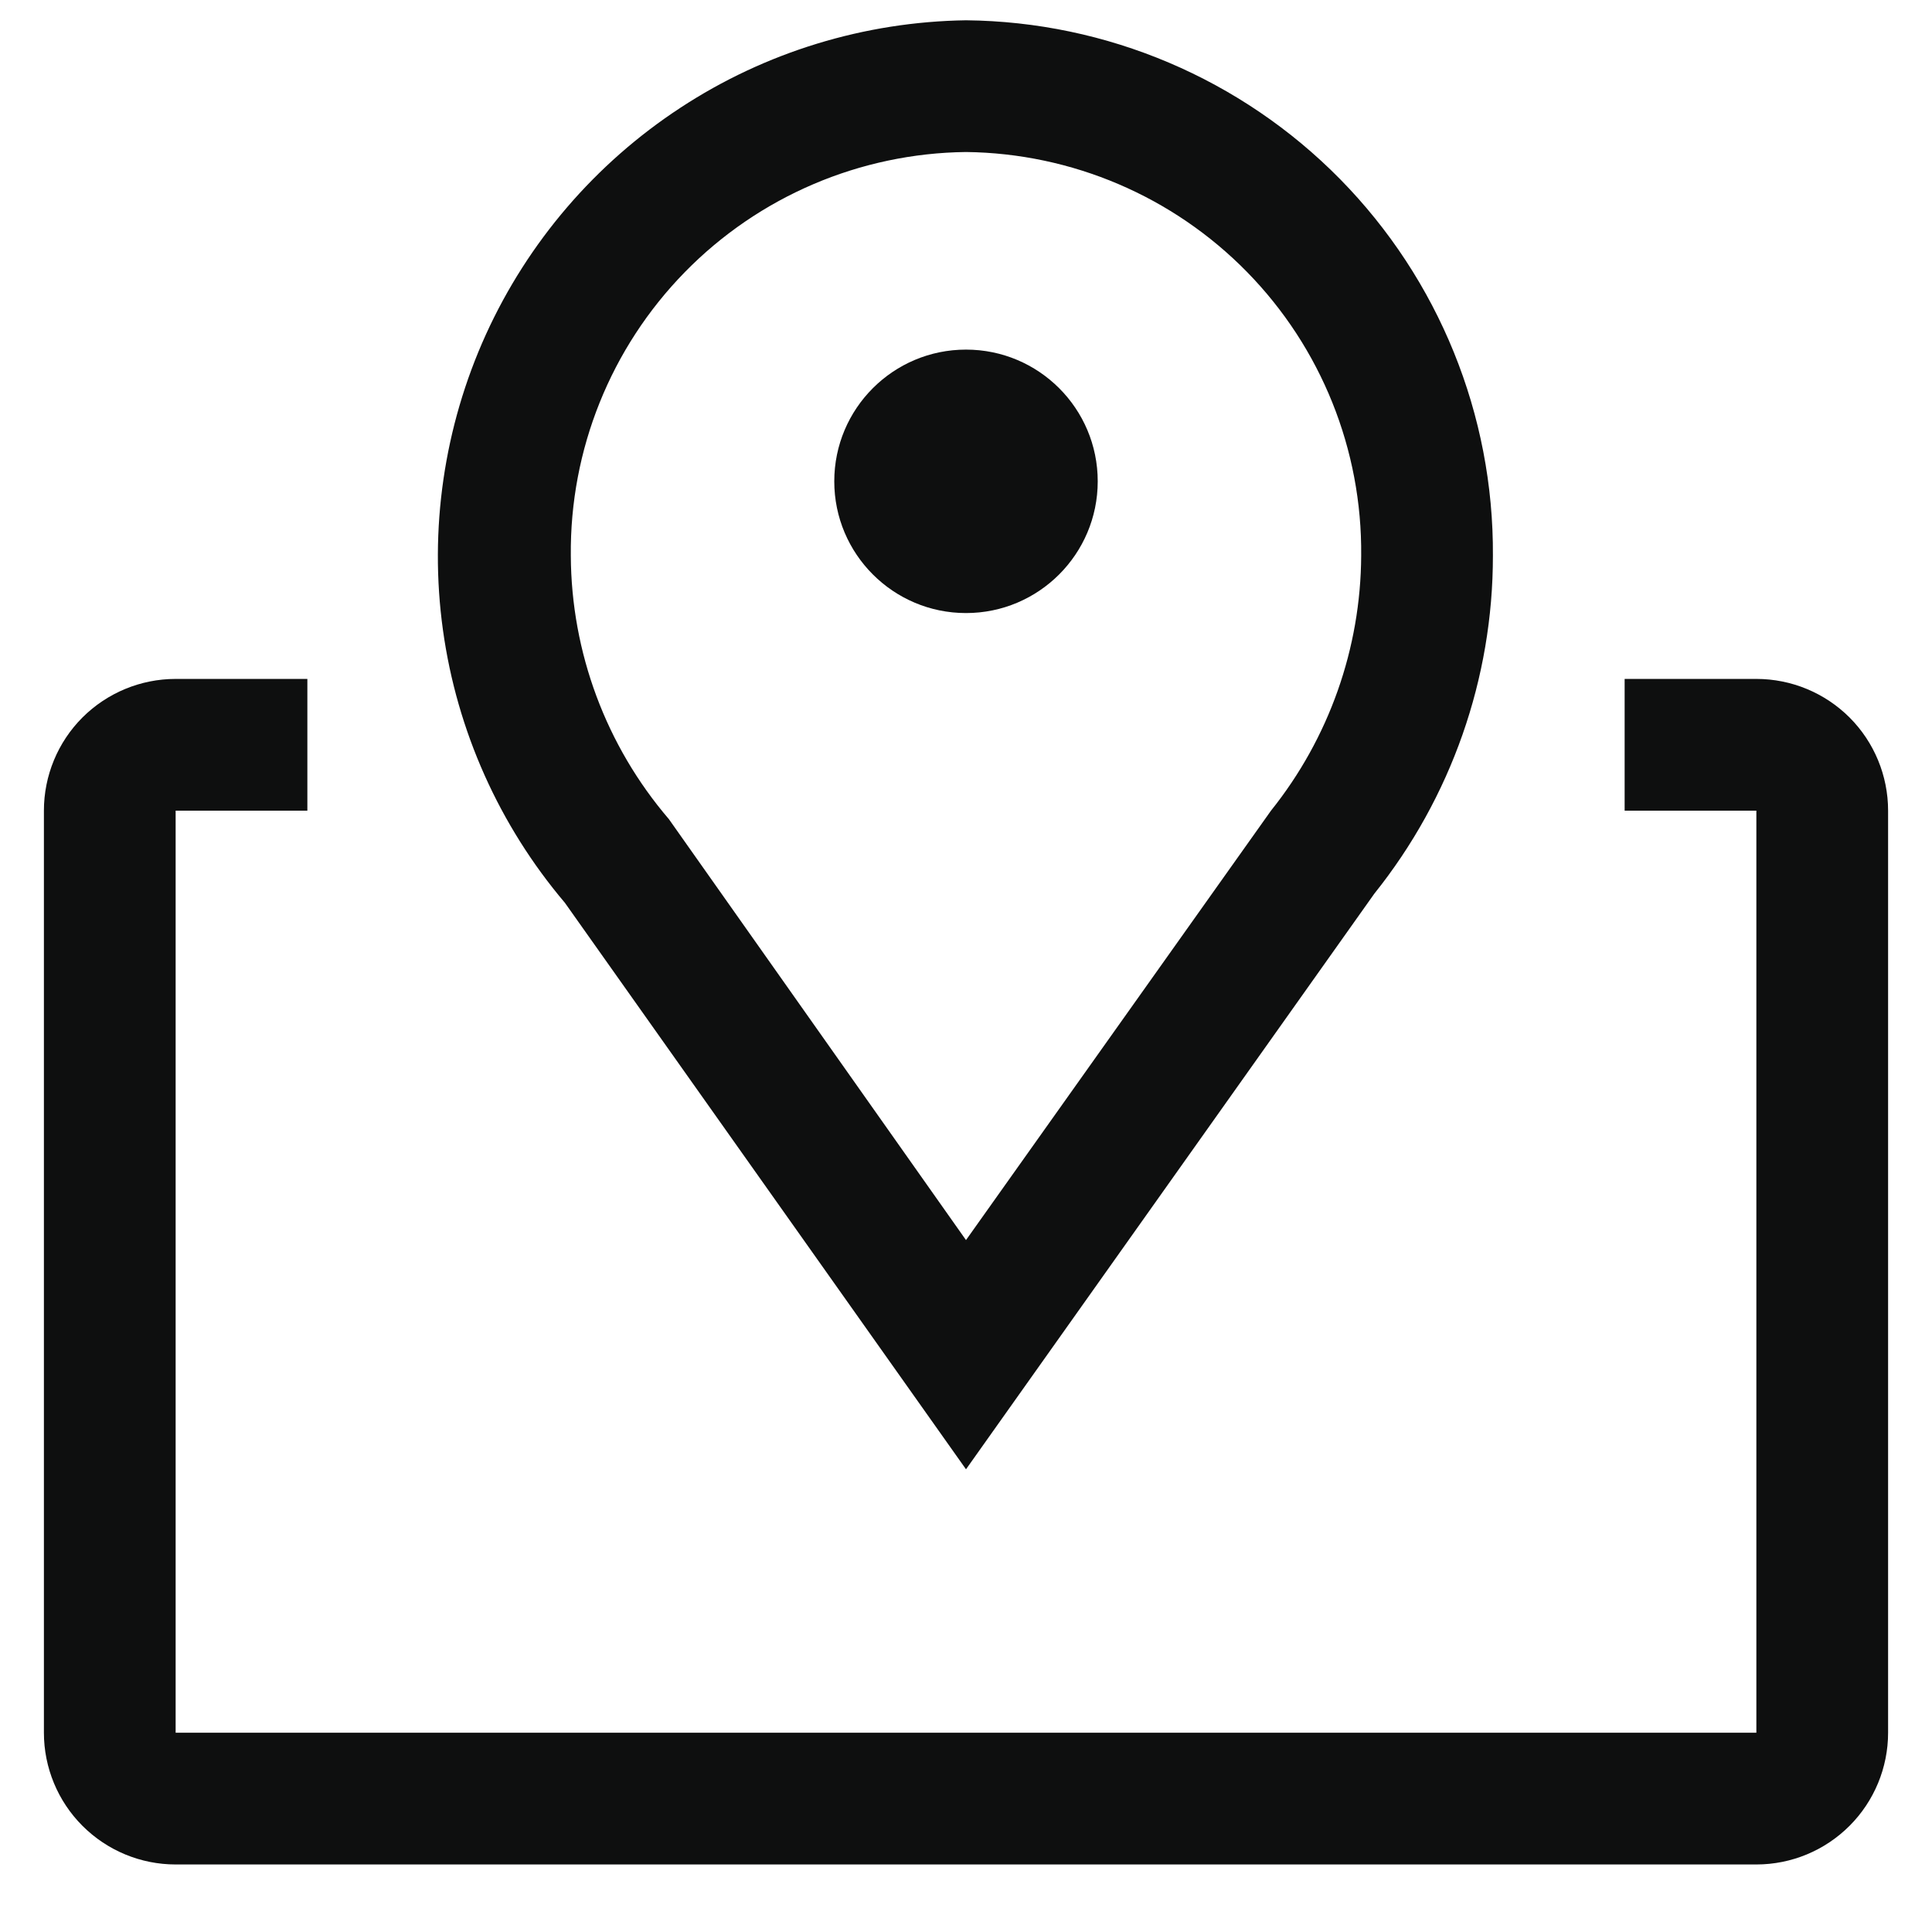
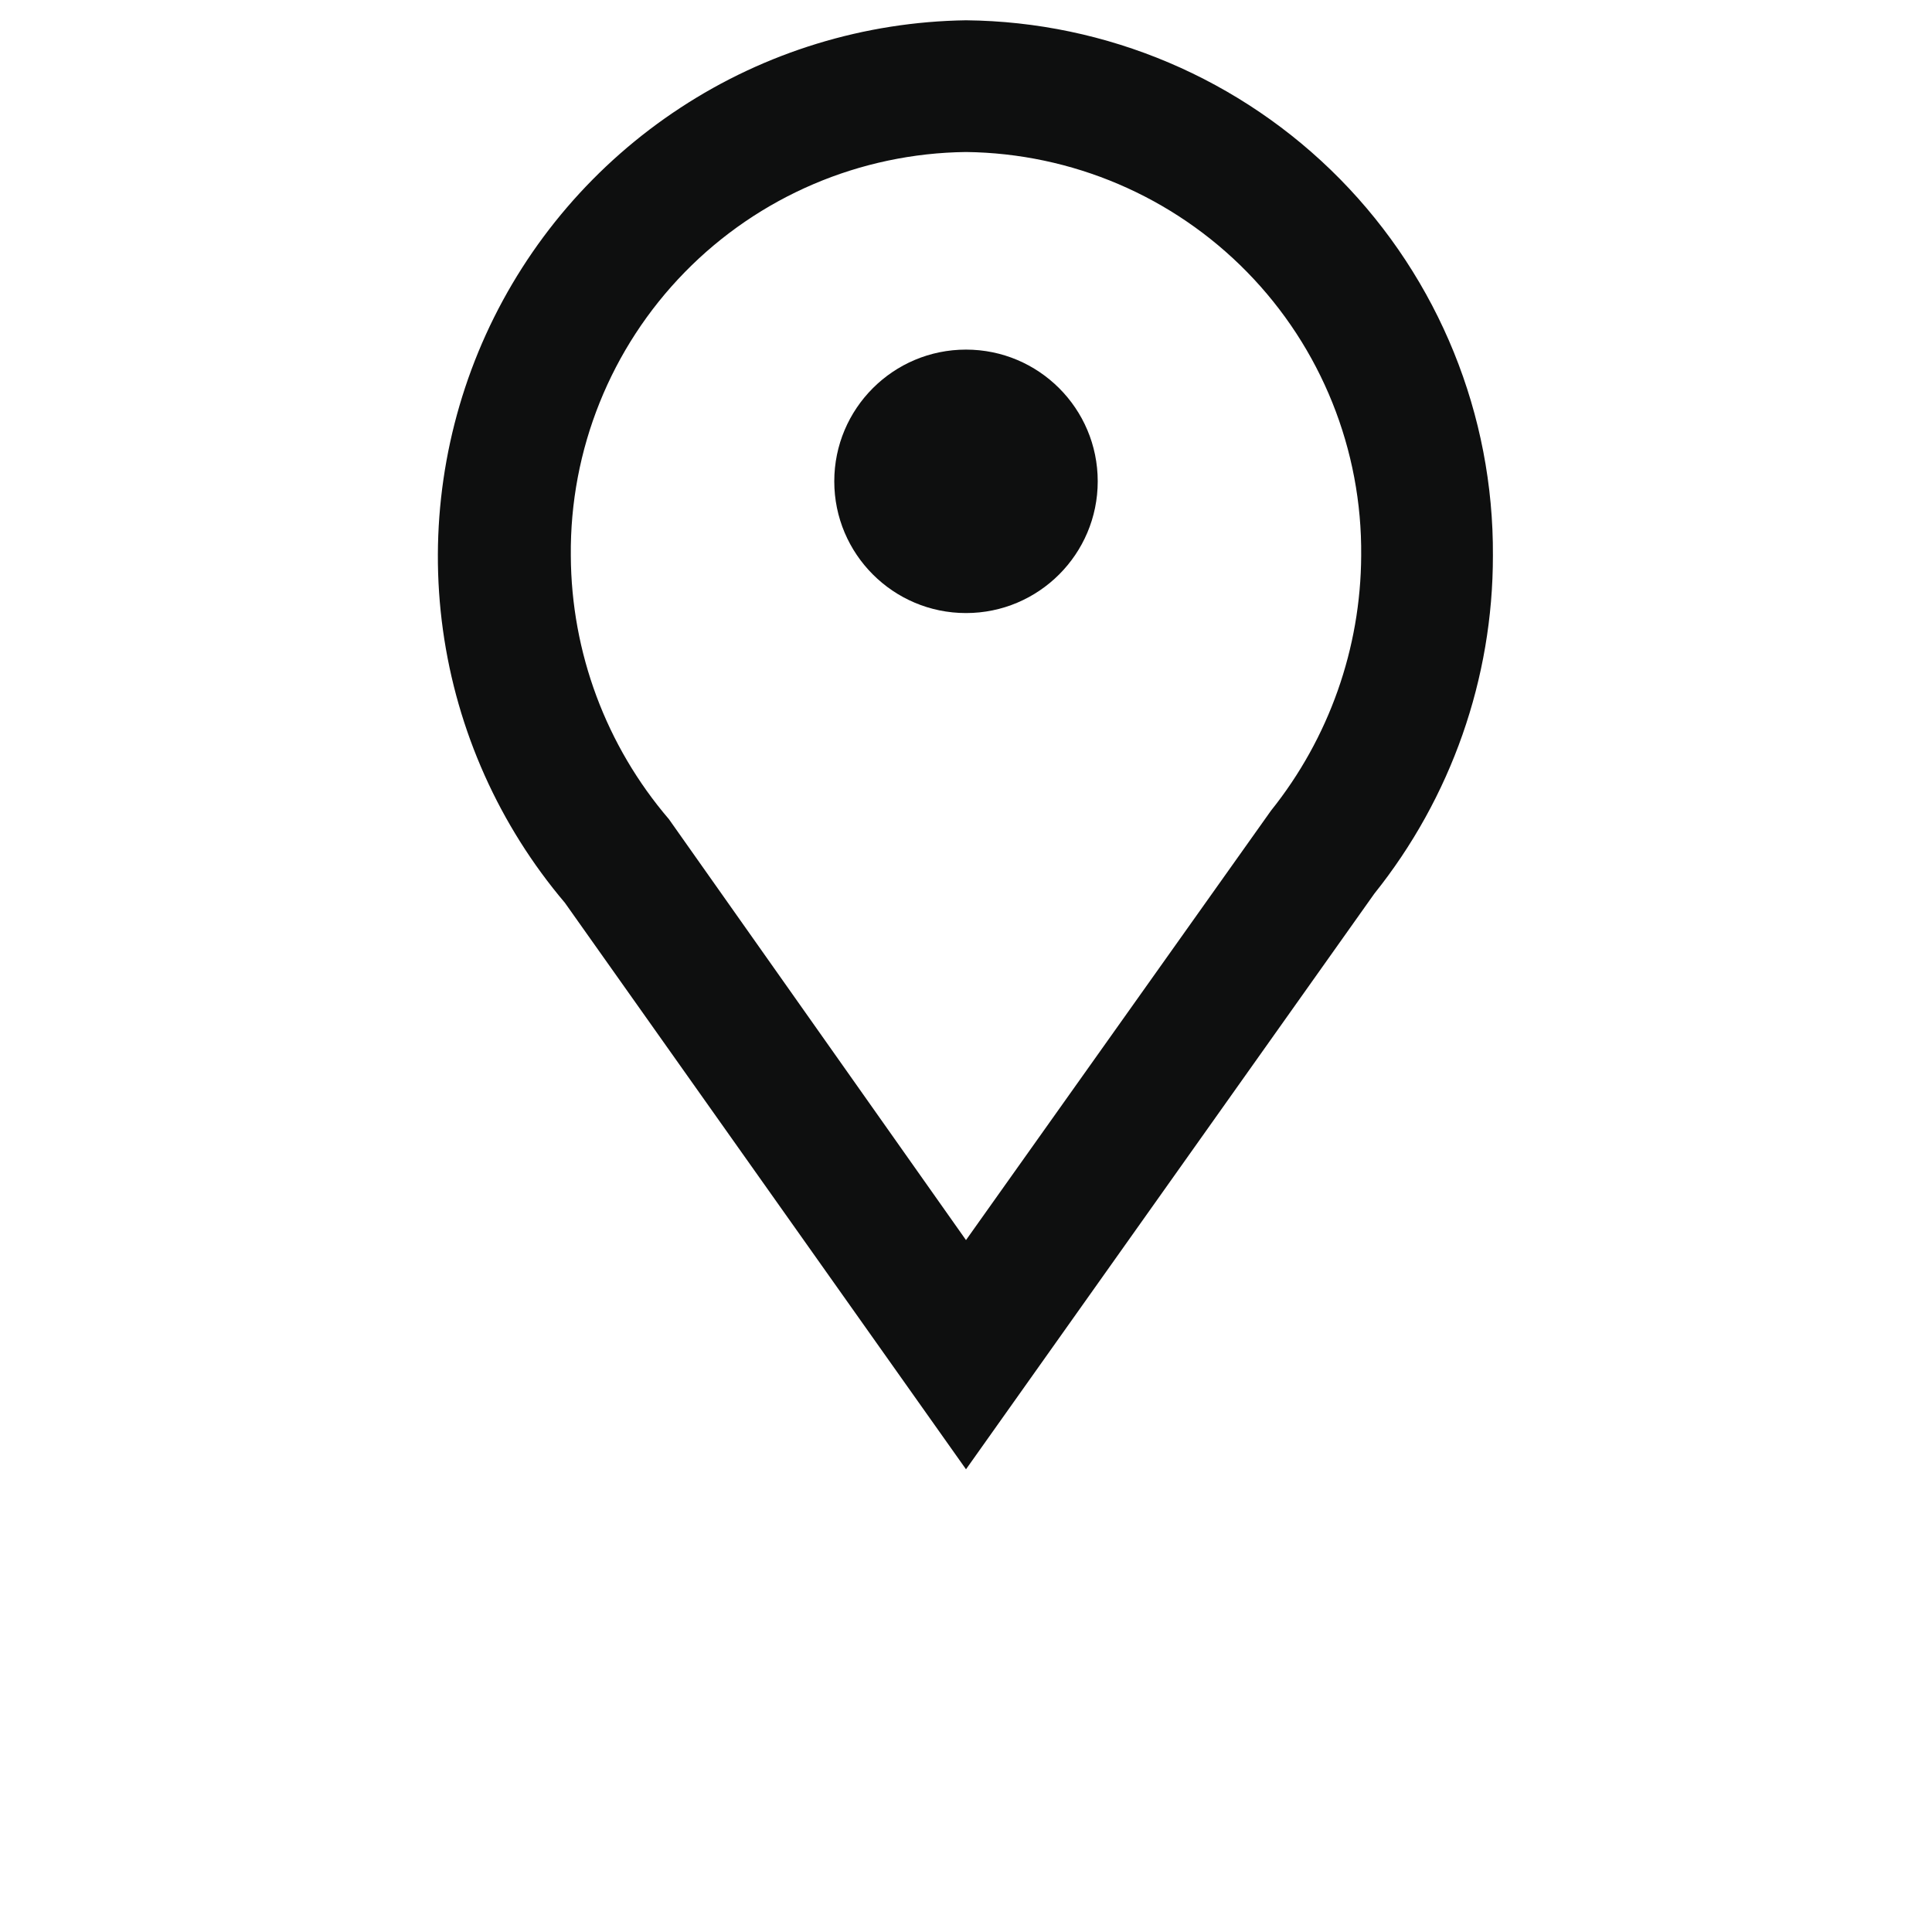
<svg xmlns="http://www.w3.org/2000/svg" width="22" height="22" viewBox="0 0 22 22" fill="none">
  <path d="M11 16.731L6.433 10.281C5.685 9.398 5.203 8.321 5.044 7.175C4.885 6.03 5.055 4.862 5.533 3.809C6.012 2.756 6.78 1.861 7.748 1.227C8.715 0.593 9.843 0.248 11 0.231C12.603 0.247 14.135 0.897 15.26 2.04C16.384 3.183 17.01 4.725 17 6.328C17.001 7.727 16.524 9.084 15.65 10.176L11 16.731ZM11 1.731C9.794 1.745 8.643 2.236 7.799 3.098C6.955 3.96 6.488 5.122 6.5 6.328C6.505 7.429 6.901 8.492 7.617 9.328L11 14.121L14.473 9.231C15.133 8.407 15.495 7.384 15.5 6.328C15.512 5.122 15.045 3.96 14.201 3.098C13.357 2.236 12.206 1.745 11 1.731Z" fill="#0E0F0F" />
  <path d="M11 6.981C11.828 6.981 12.5 6.309 12.5 5.481C12.5 4.652 11.828 3.981 11 3.981C10.172 3.981 9.5 4.652 9.5 5.481C9.5 6.309 10.172 6.981 11 6.981Z" fill="#0E0F0F" />
-   <path d="M20 7.731H18.5V9.231H20V19.731H2V9.231H3.5V7.731H2C1.602 7.731 1.221 7.889 0.939 8.17C0.658 8.451 0.5 8.833 0.5 9.231V19.731C0.5 20.128 0.658 20.51 0.939 20.791C1.221 21.073 1.602 21.231 2 21.231H20C20.398 21.231 20.779 21.073 21.061 20.791C21.342 20.51 21.5 20.128 21.5 19.731V9.231C21.5 8.833 21.342 8.451 21.061 8.17C20.779 7.889 20.398 7.731 20 7.731Z" fill="#0E0F0F" />
</svg>